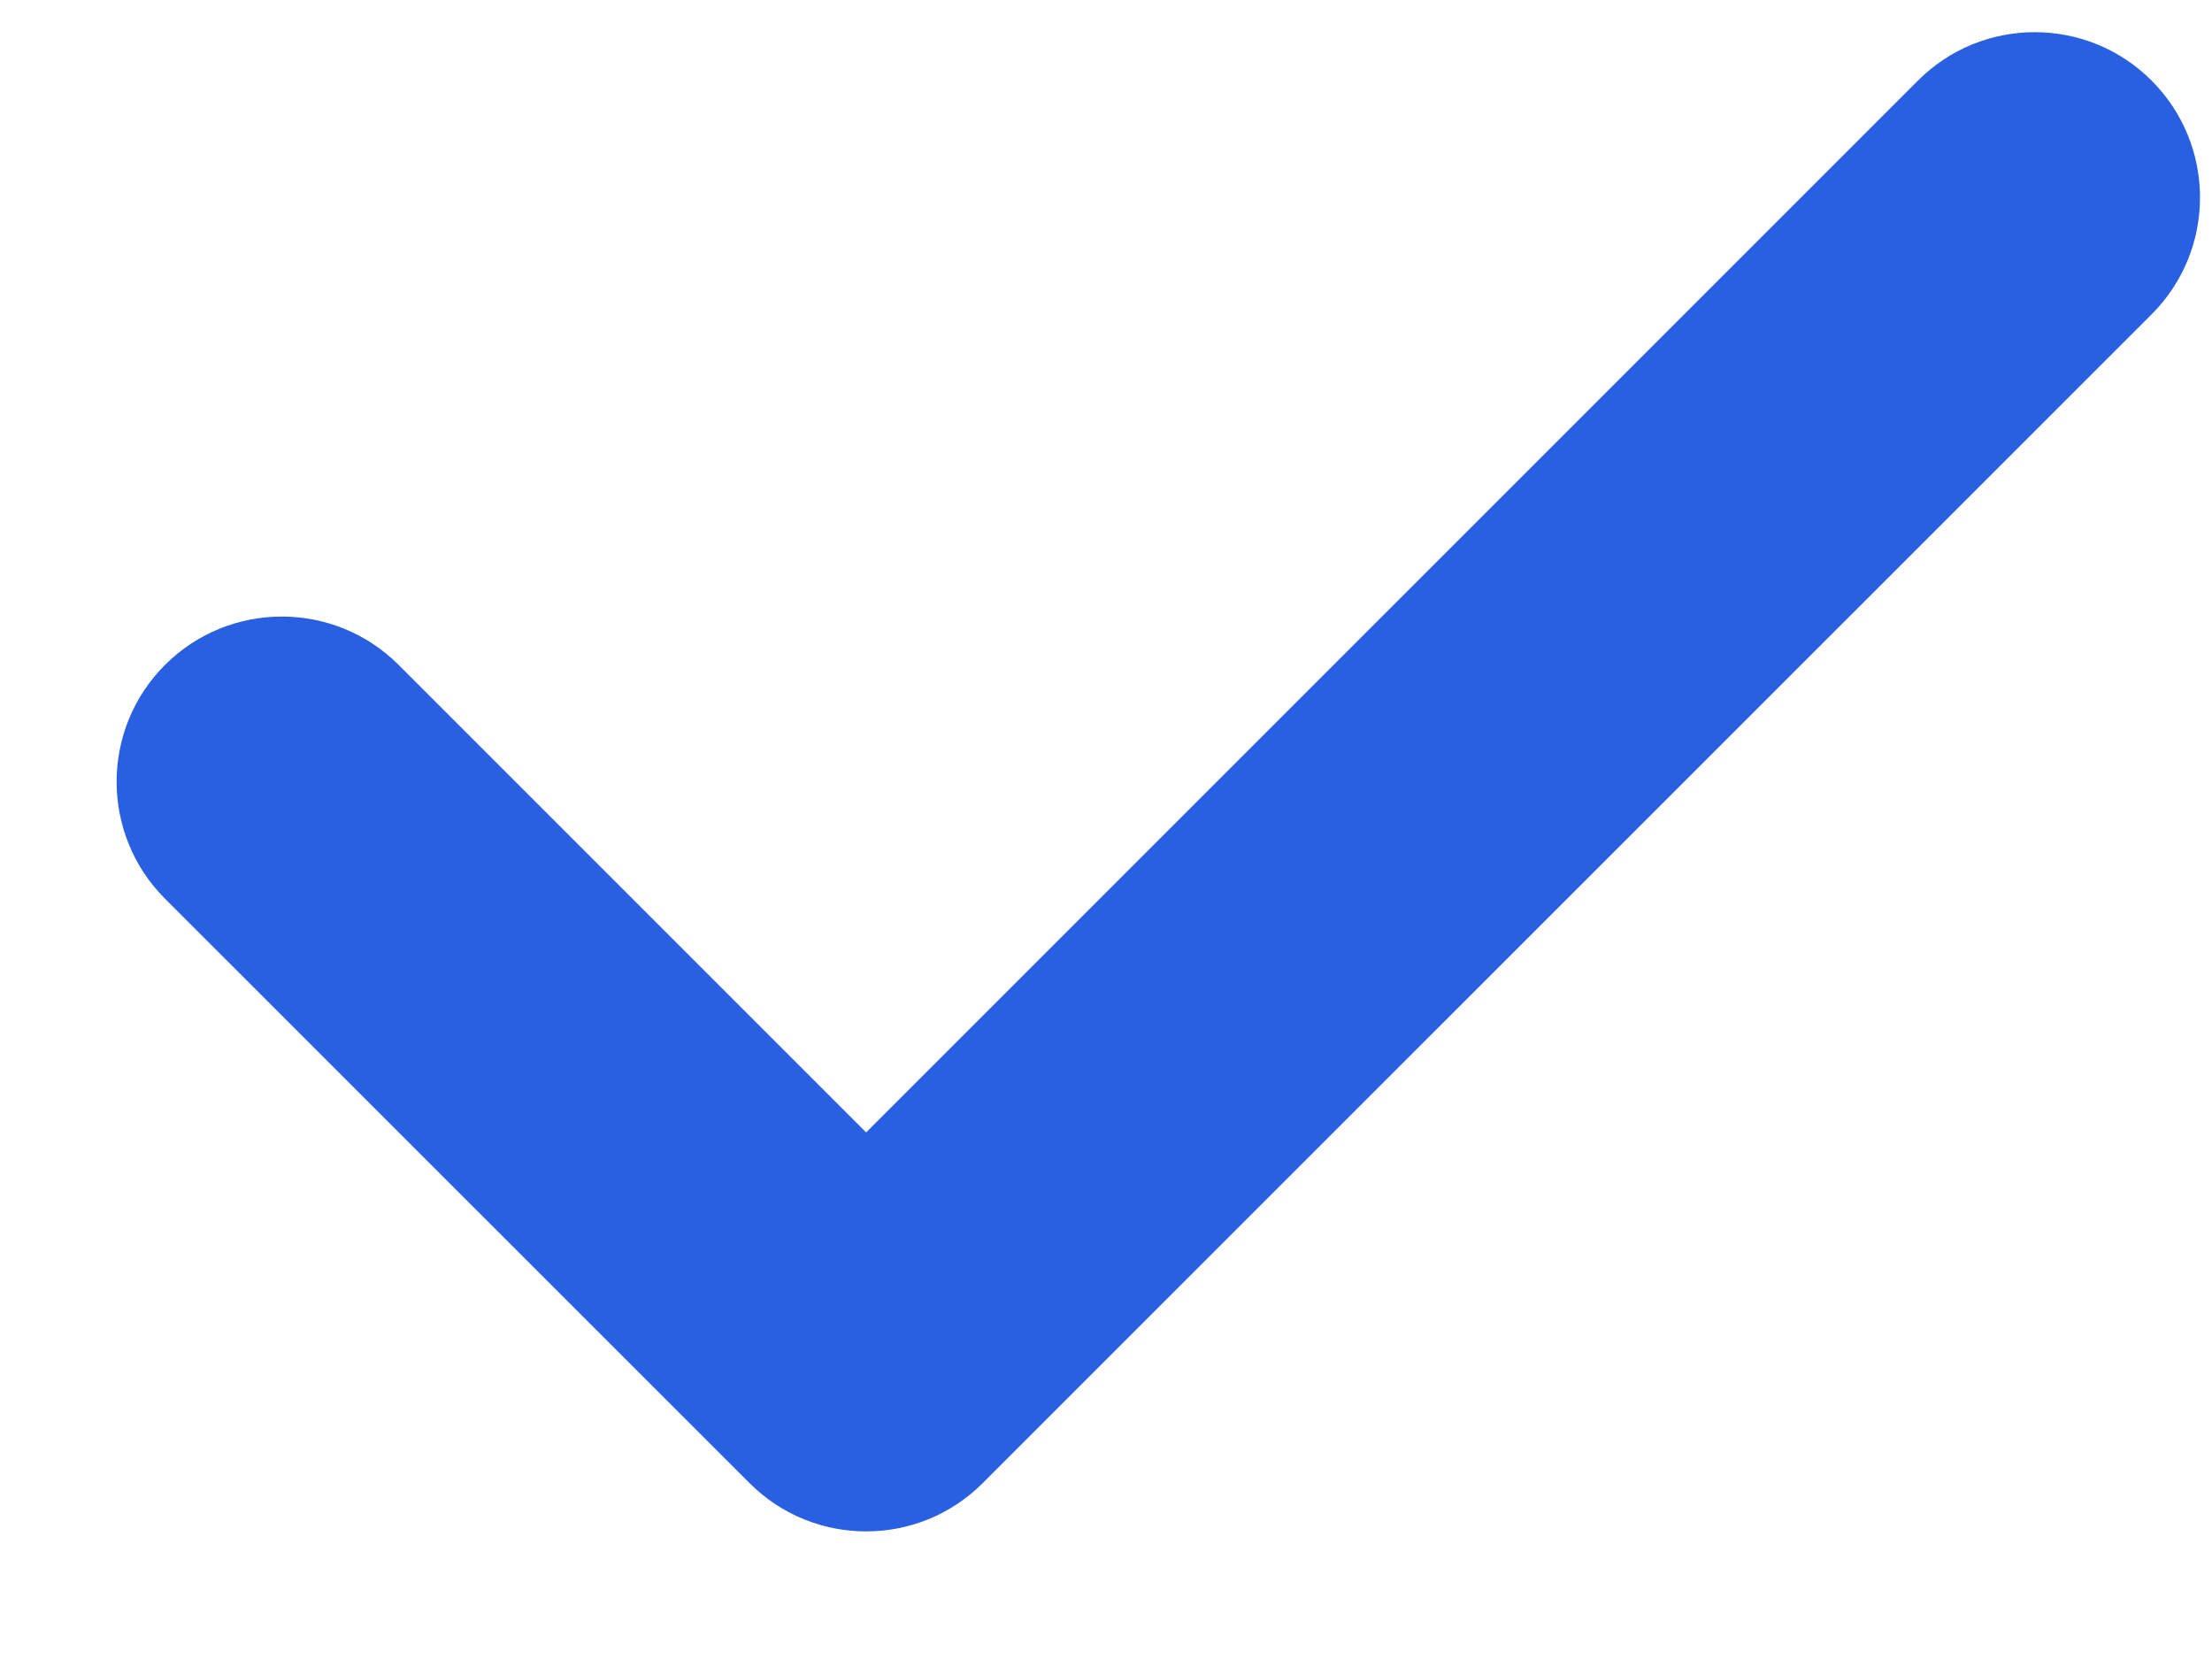
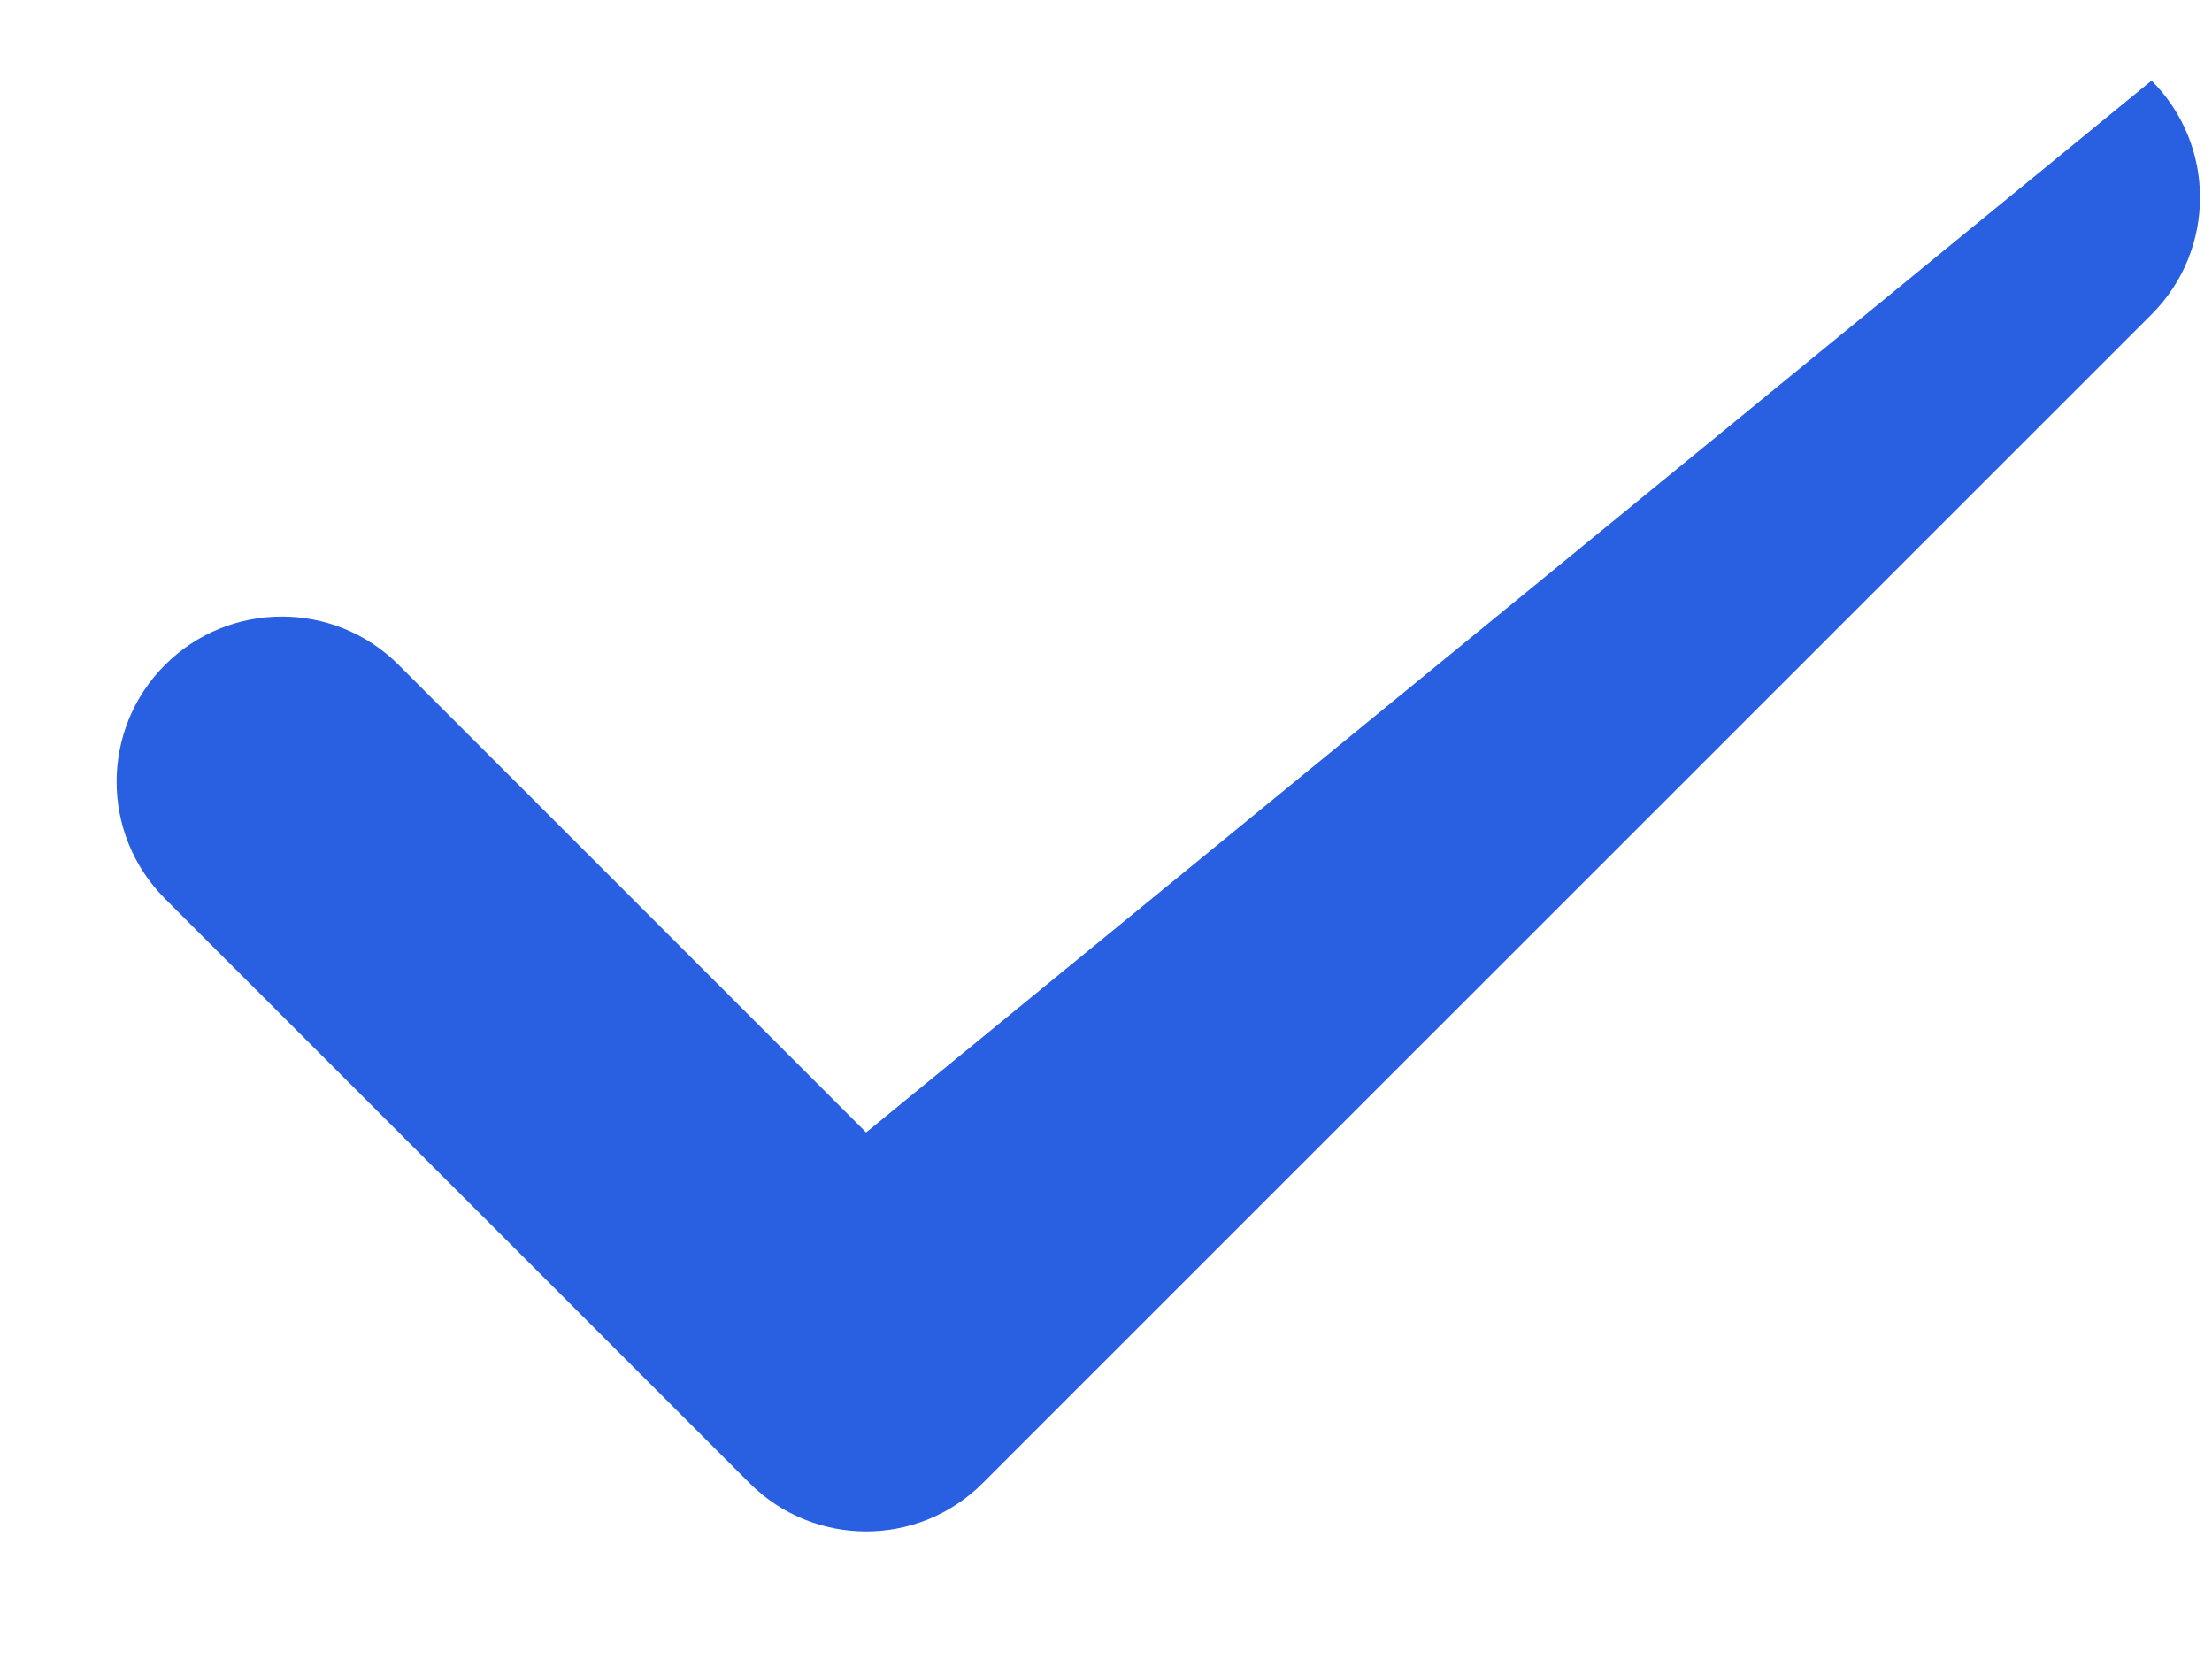
<svg xmlns="http://www.w3.org/2000/svg" width="16" height="12" viewBox="0 0 16 12" fill="none">
-   <path d="M15.563 0.583C15.097 0.116 14.339 0.116 13.873 0.583L6.265 8.191L2.884 4.81C2.417 4.343 1.66 4.343 1.193 4.81C0.727 5.276 0.727 6.033 1.193 6.5L5.42 10.726C5.653 10.96 5.959 11.077 6.265 11.077C6.571 11.077 6.877 10.96 7.11 10.726L15.563 2.274C16.03 1.807 16.03 1.05 15.563 0.583Z" fill="#2860E1" />
+   <path d="M15.563 0.583L6.265 8.191L2.884 4.81C2.417 4.343 1.66 4.343 1.193 4.81C0.727 5.276 0.727 6.033 1.193 6.5L5.42 10.726C5.653 10.96 5.959 11.077 6.265 11.077C6.571 11.077 6.877 10.96 7.11 10.726L15.563 2.274C16.03 1.807 16.03 1.05 15.563 0.583Z" fill="#2860E1" />
</svg>